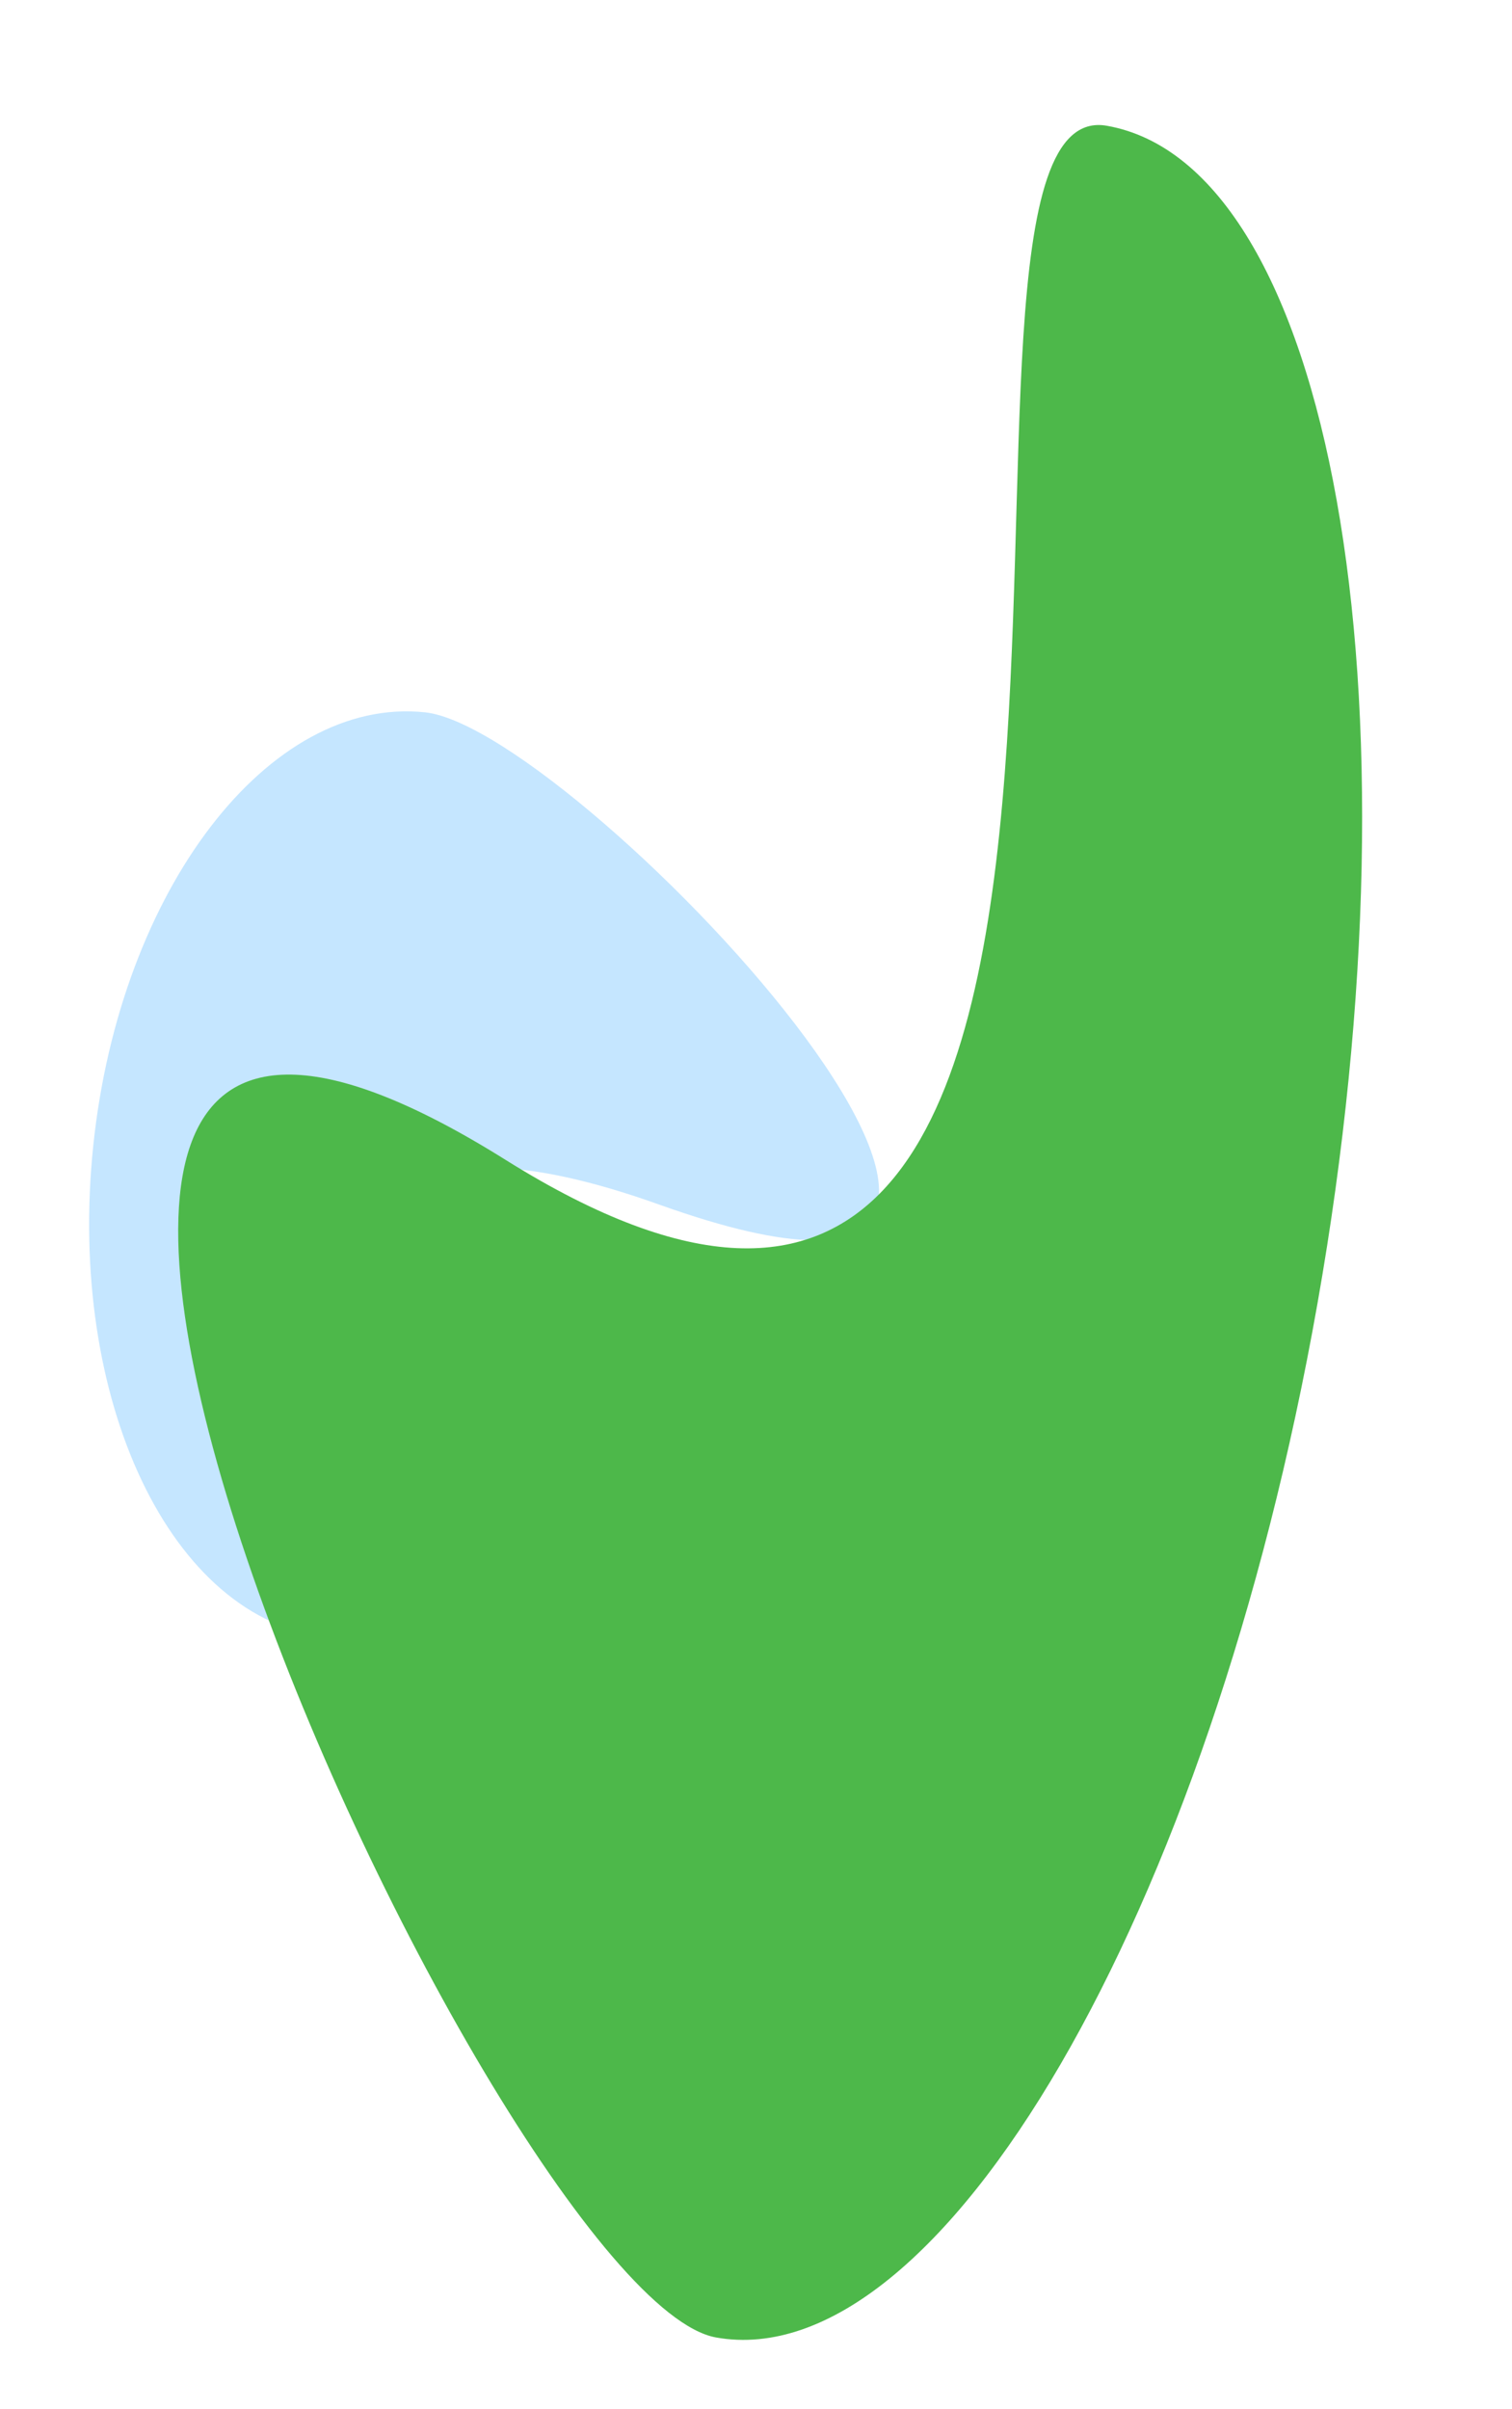
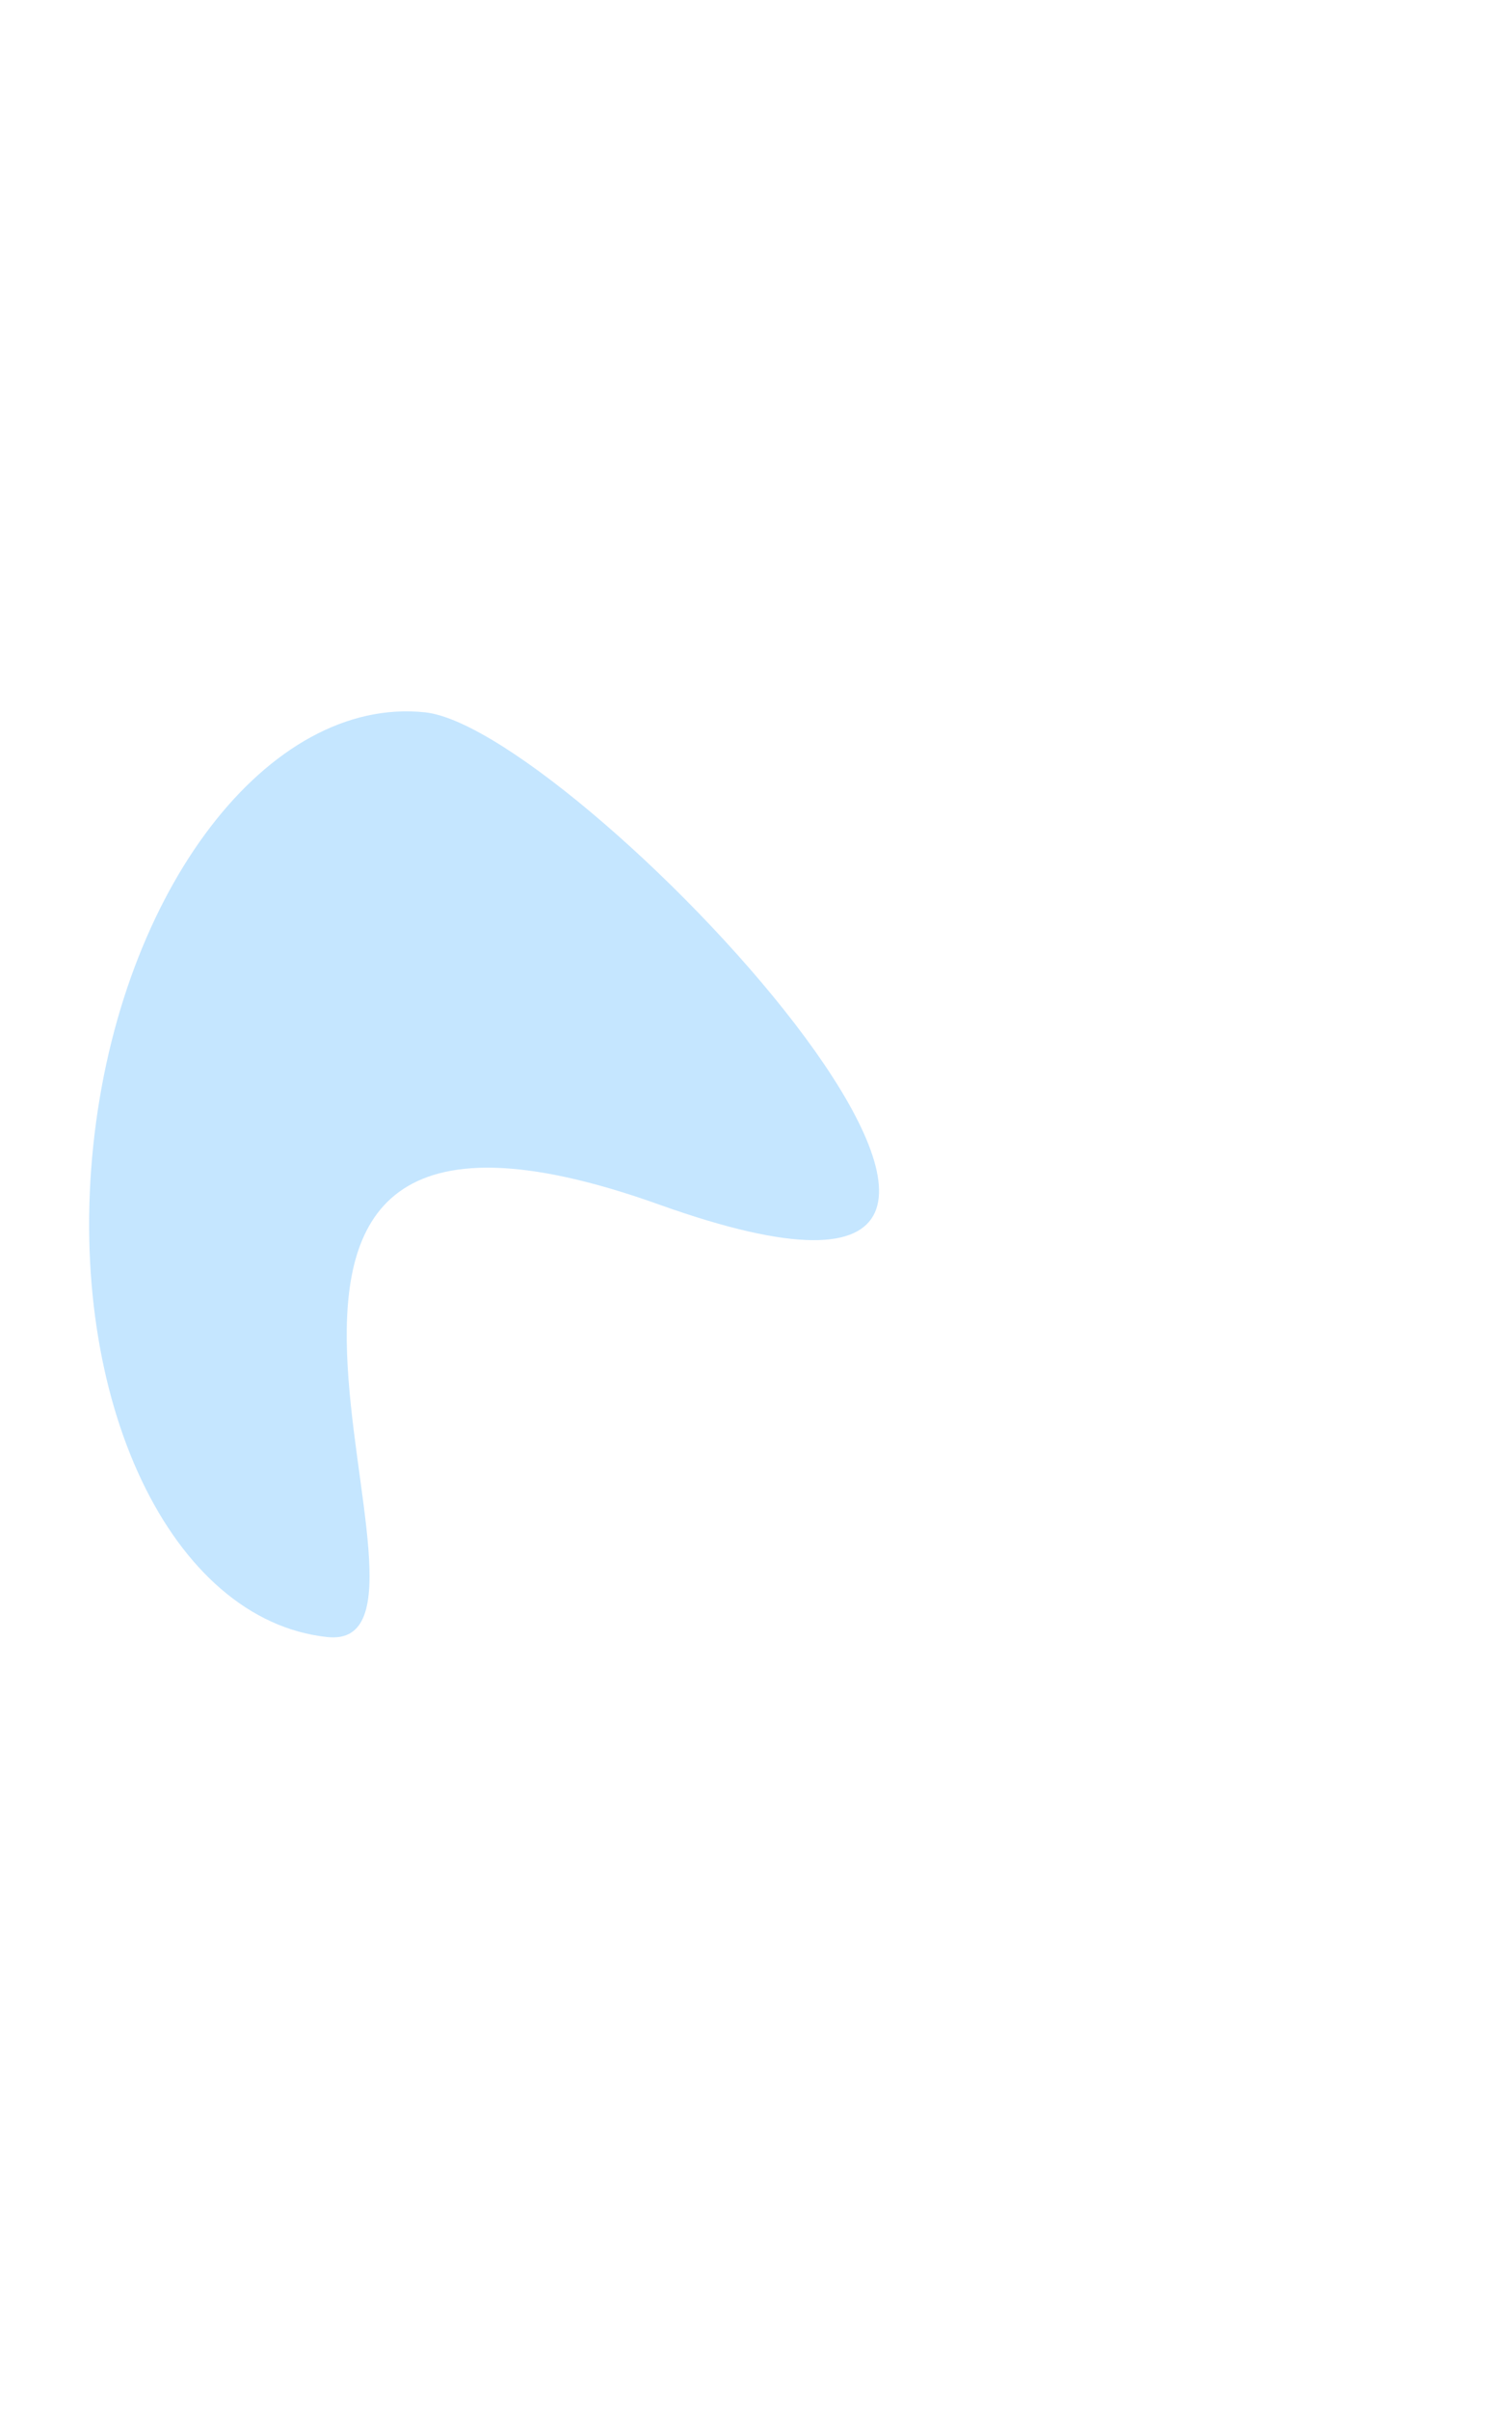
<svg xmlns="http://www.w3.org/2000/svg" width="600.484" height="956.546" viewBox="0 0 600.484 956.546">
  <g id="Group_2756" data-name="Group 2756" transform="translate(-1236.125 -1836.727)">
    <path id="Path_3498" data-name="Path 3498" d="M112.913,0C50.553,0,0,82.6,0,184.5S50.553,369,112.913,369,2.09,130.182,225.826,184.5,175.273,0,112.913,0Z" transform="matrix(0.995, 0.105, -0.105, 0.995, 1292.57, 2107.69)" fill="#3eaafd" opacity="0.3" />
-     <path id="Path_3499" data-name="Path 3499" d="M163.666,0C73.276,0,0,199.57,0,445.753S73.276,891.505,163.666,891.505,3.029,314.519,327.332,445.753,254.056,0,163.666,0Z" transform="matrix(-0.985, -0.174, 0.174, -0.985, 1681.801, 2793.273)" fill="#4db84a" />
  </g>
</svg>